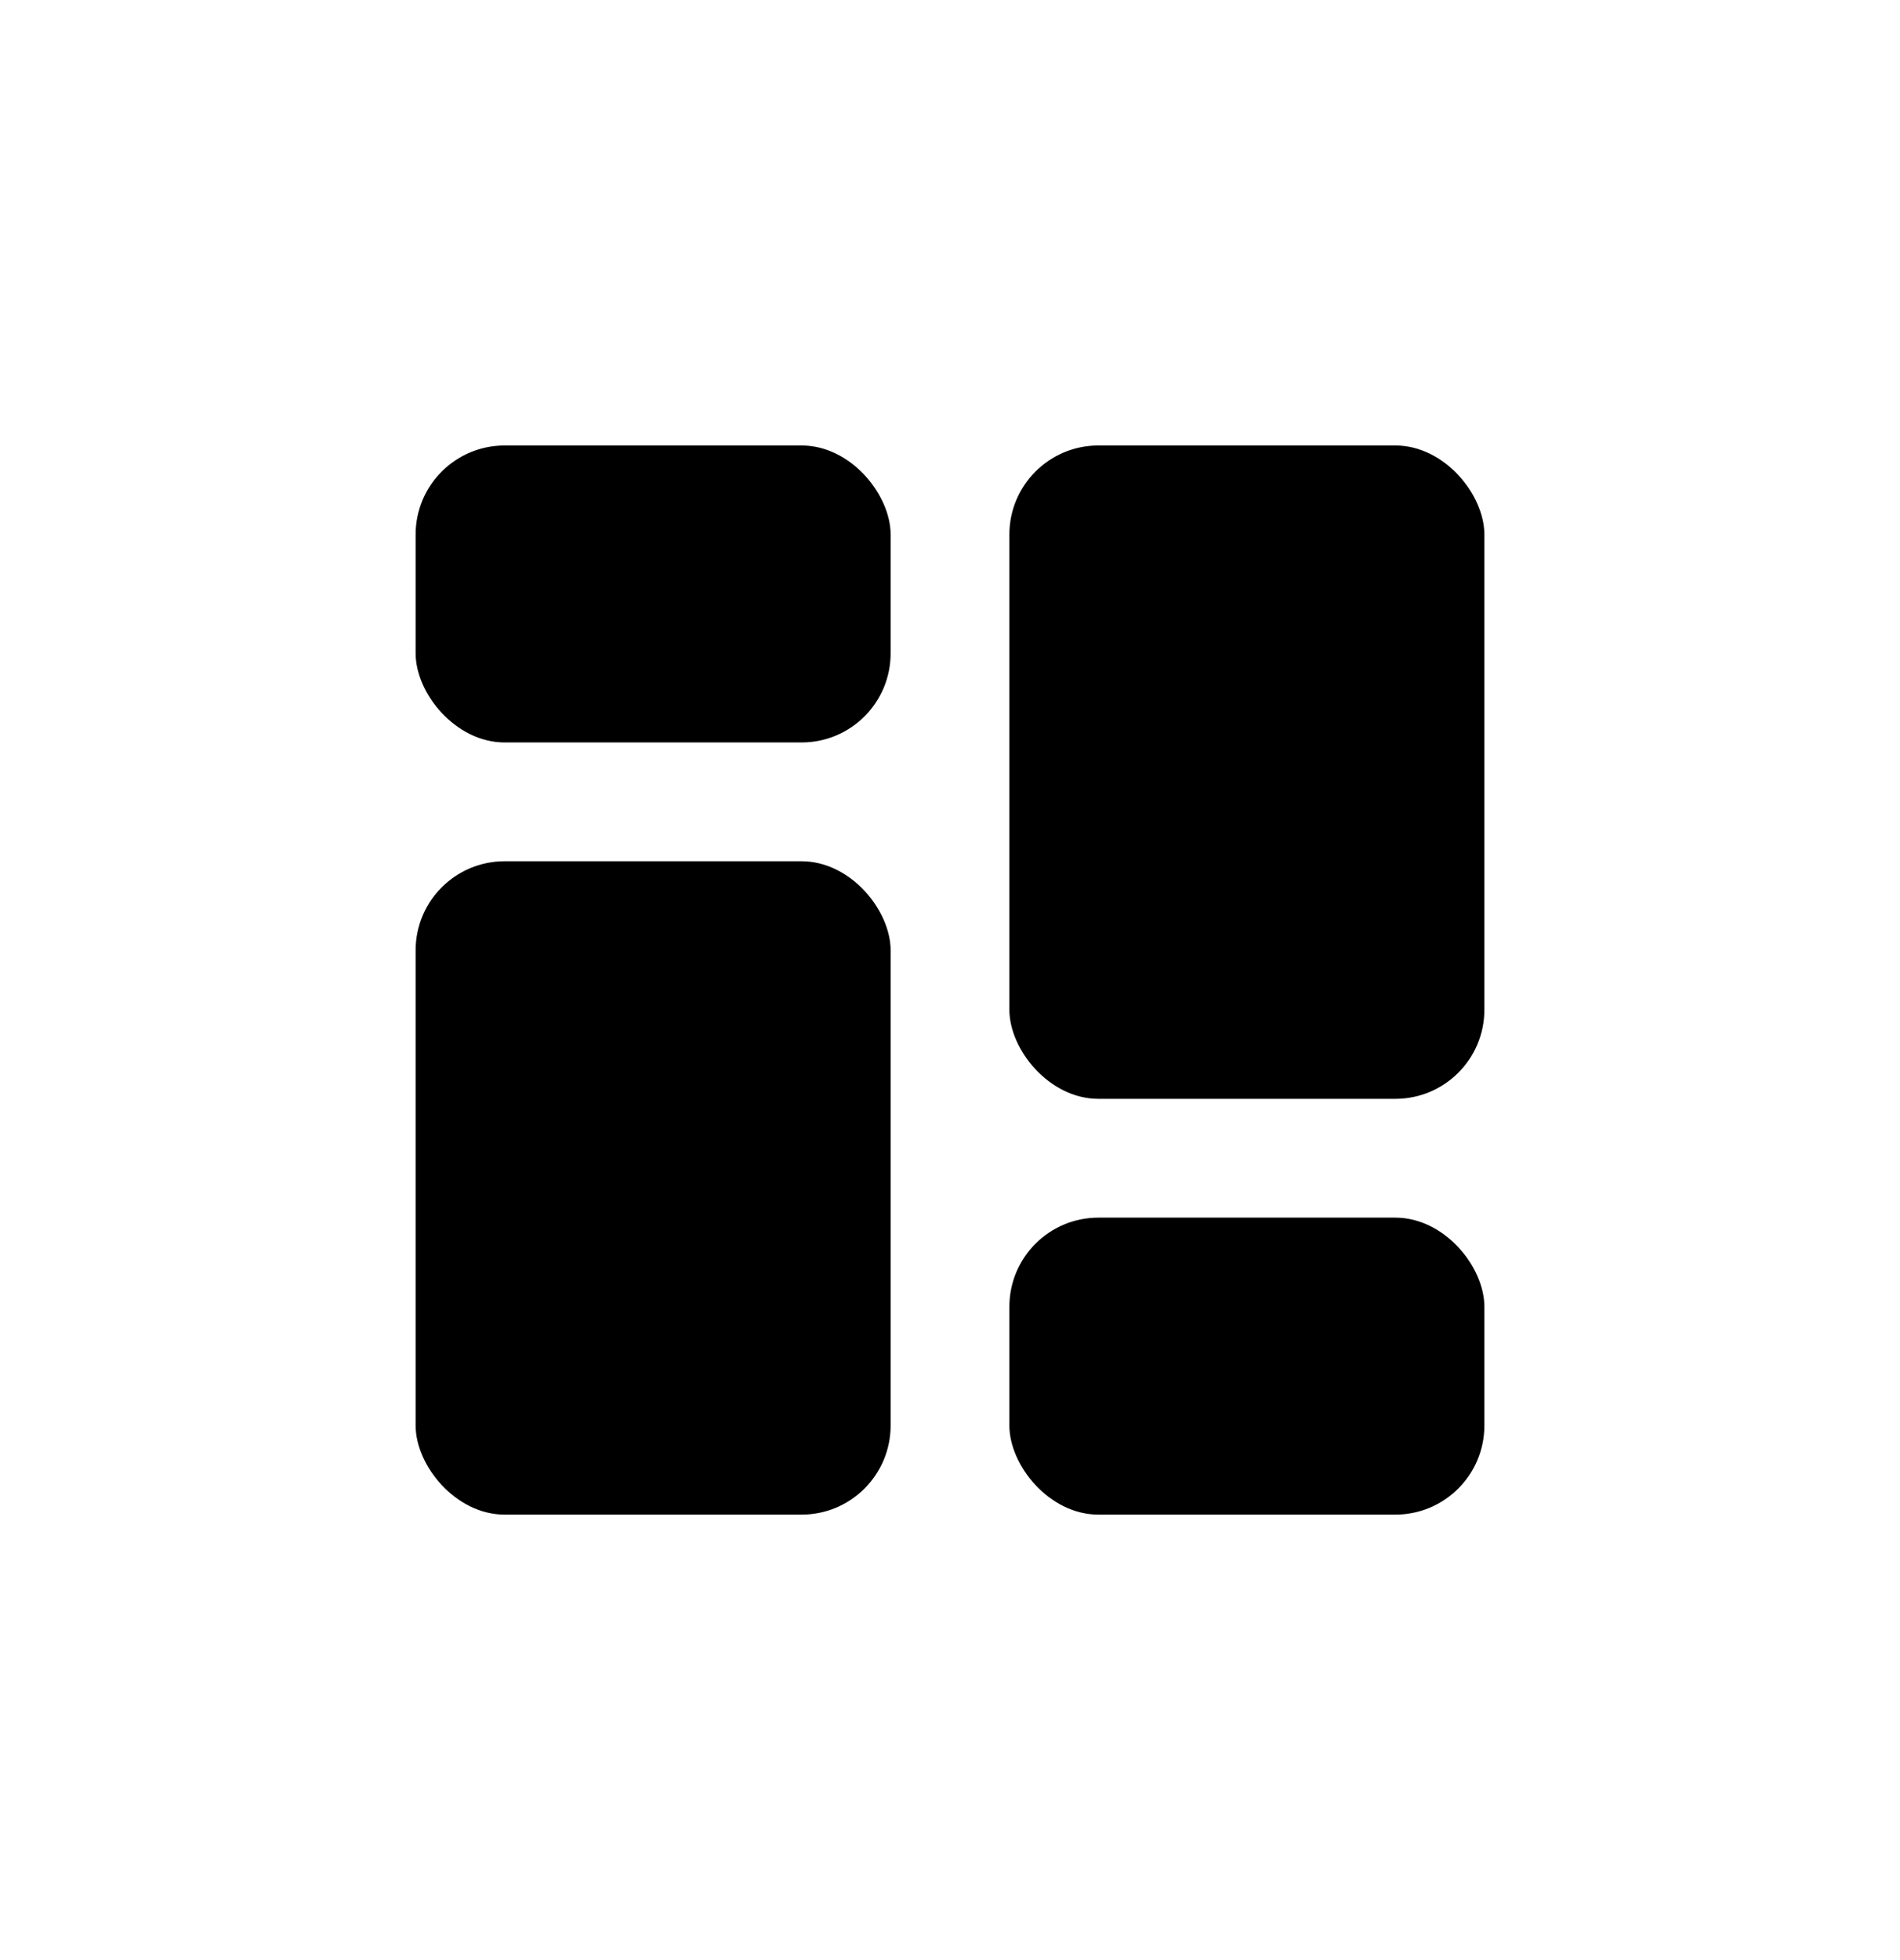
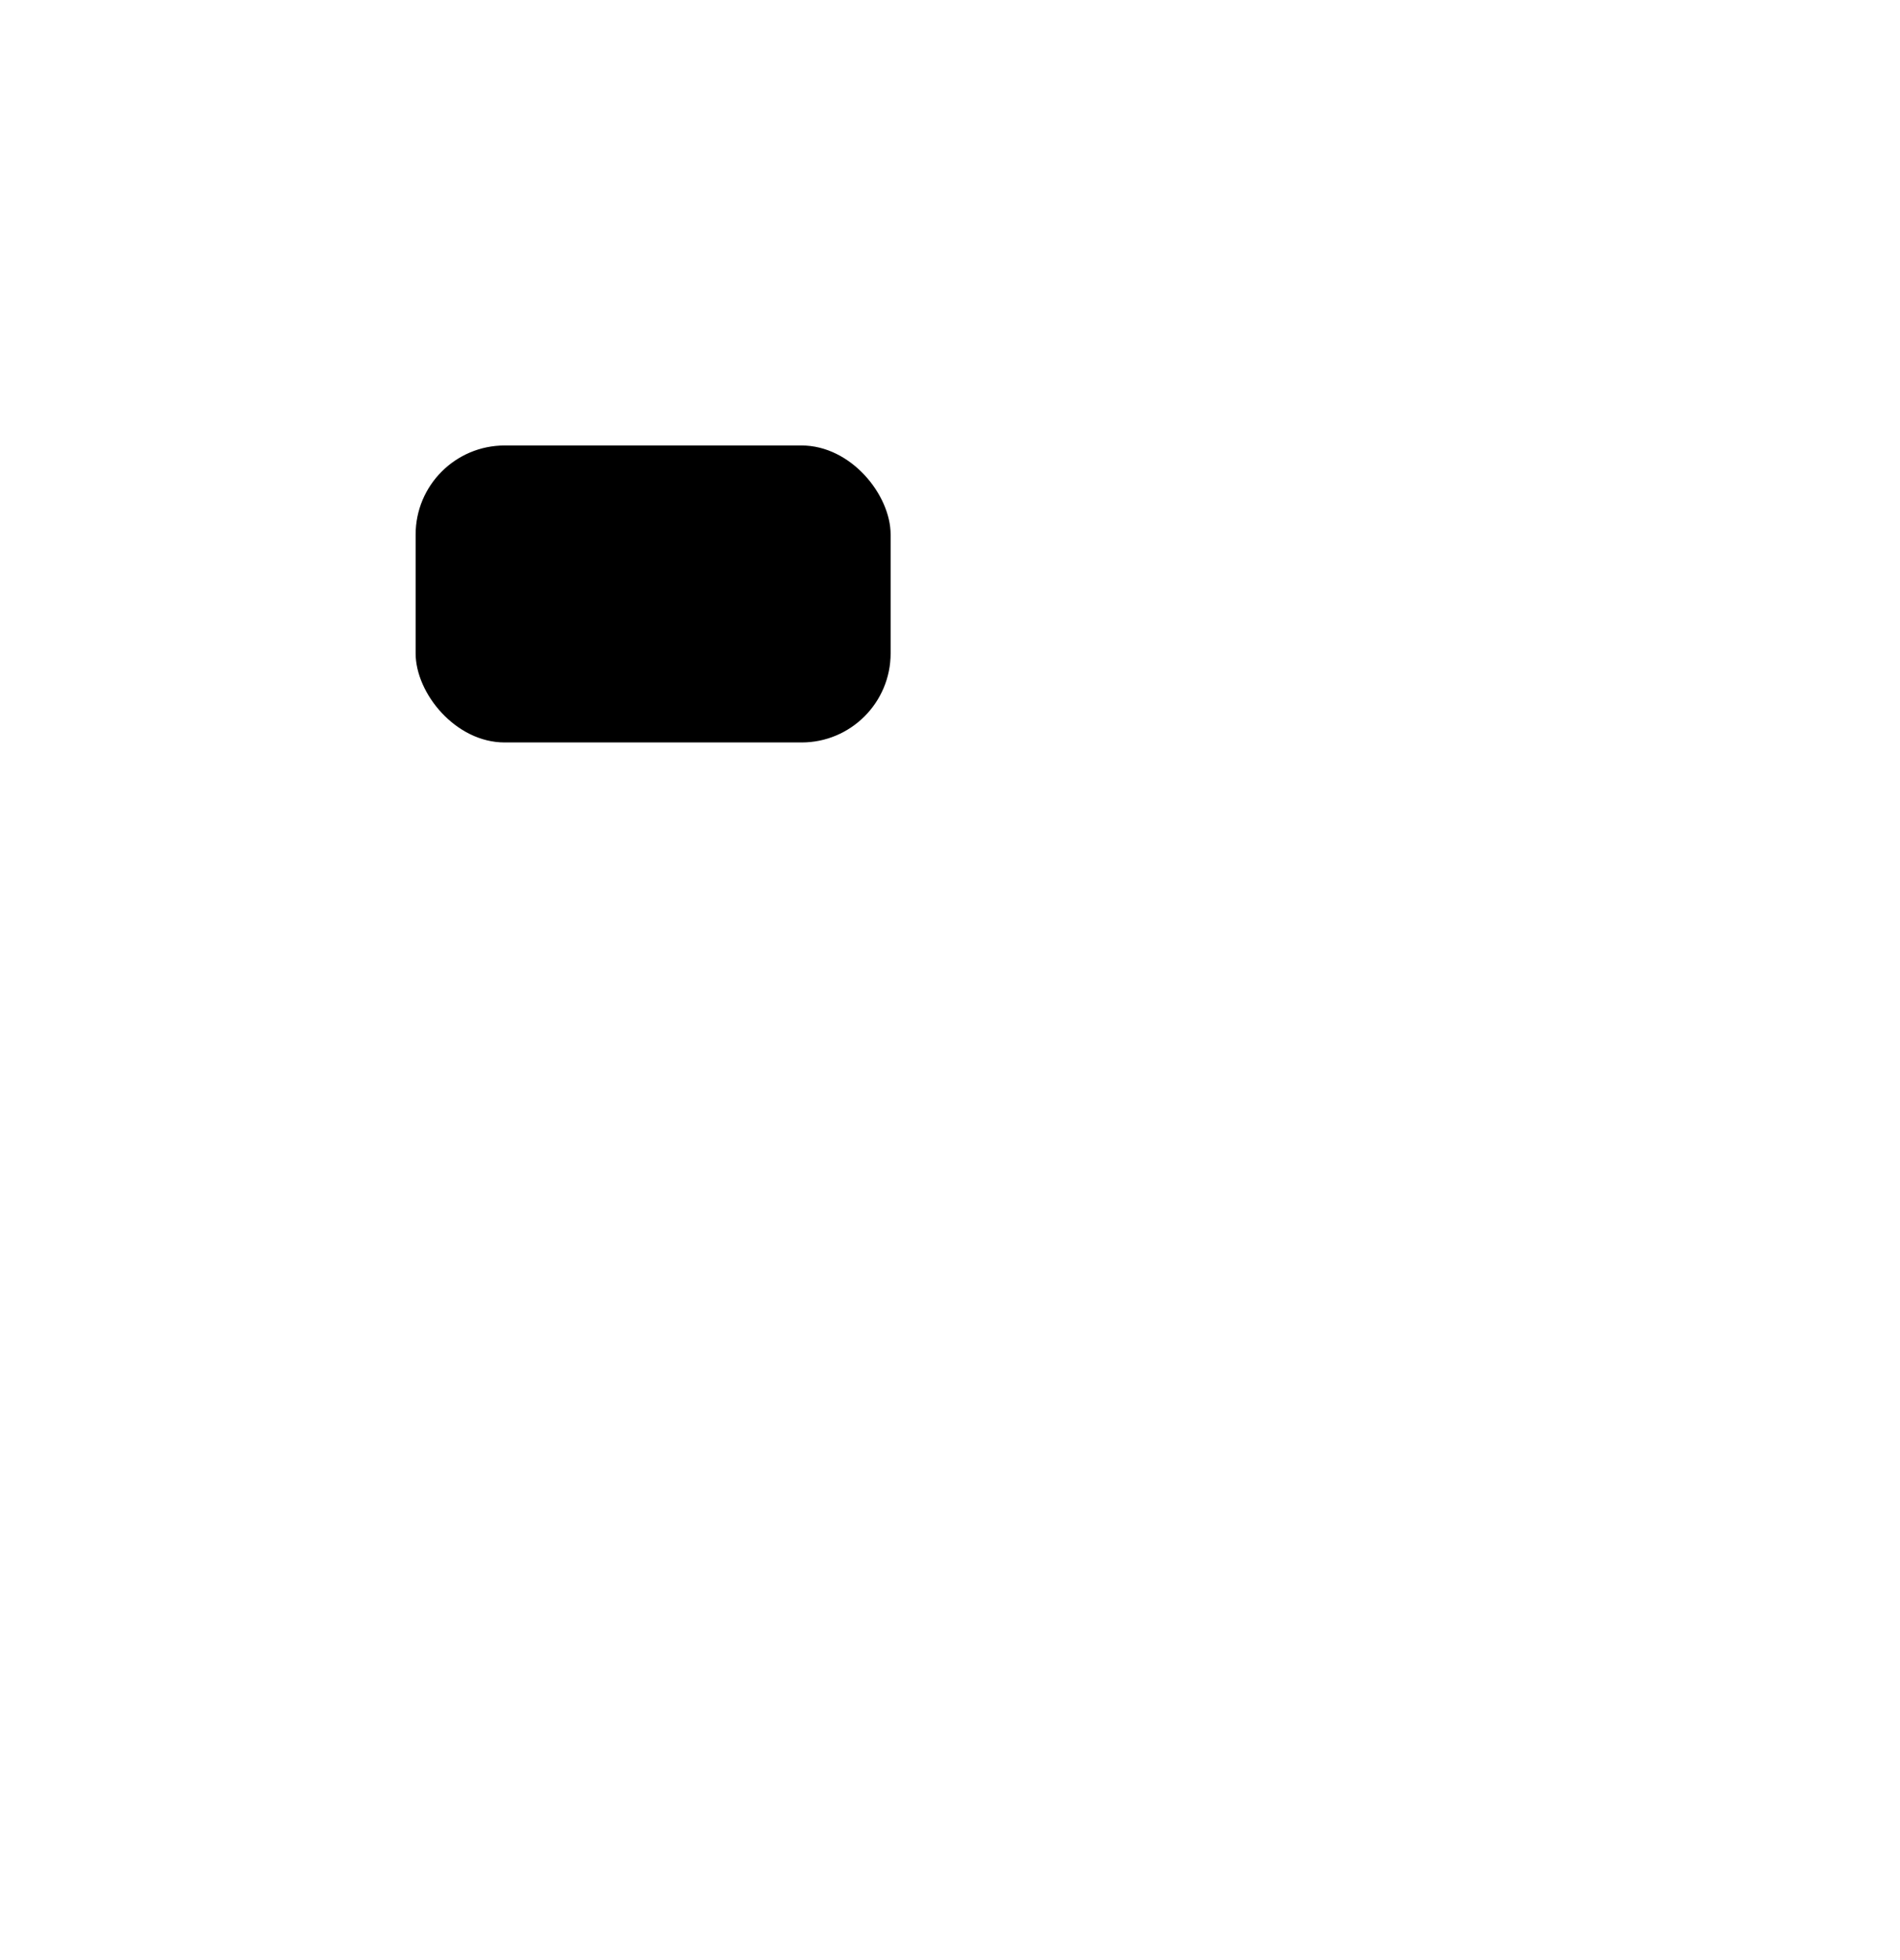
<svg xmlns="http://www.w3.org/2000/svg" width="32" height="33" viewBox="0 0 32 33" fill="none">
  <rect x="7" y="7.5" width="8" height="5" rx="1.5" fill="black" />
-   <rect x="17" y="20.5" width="8" height="5" rx="1.5" fill="black" />
-   <rect x="7" y="14.5" width="8" height="11" rx="1.5" fill="black" />
-   <rect x="17" y="7.5" width="8" height="11" rx="1.5" fill="black" />
</svg>